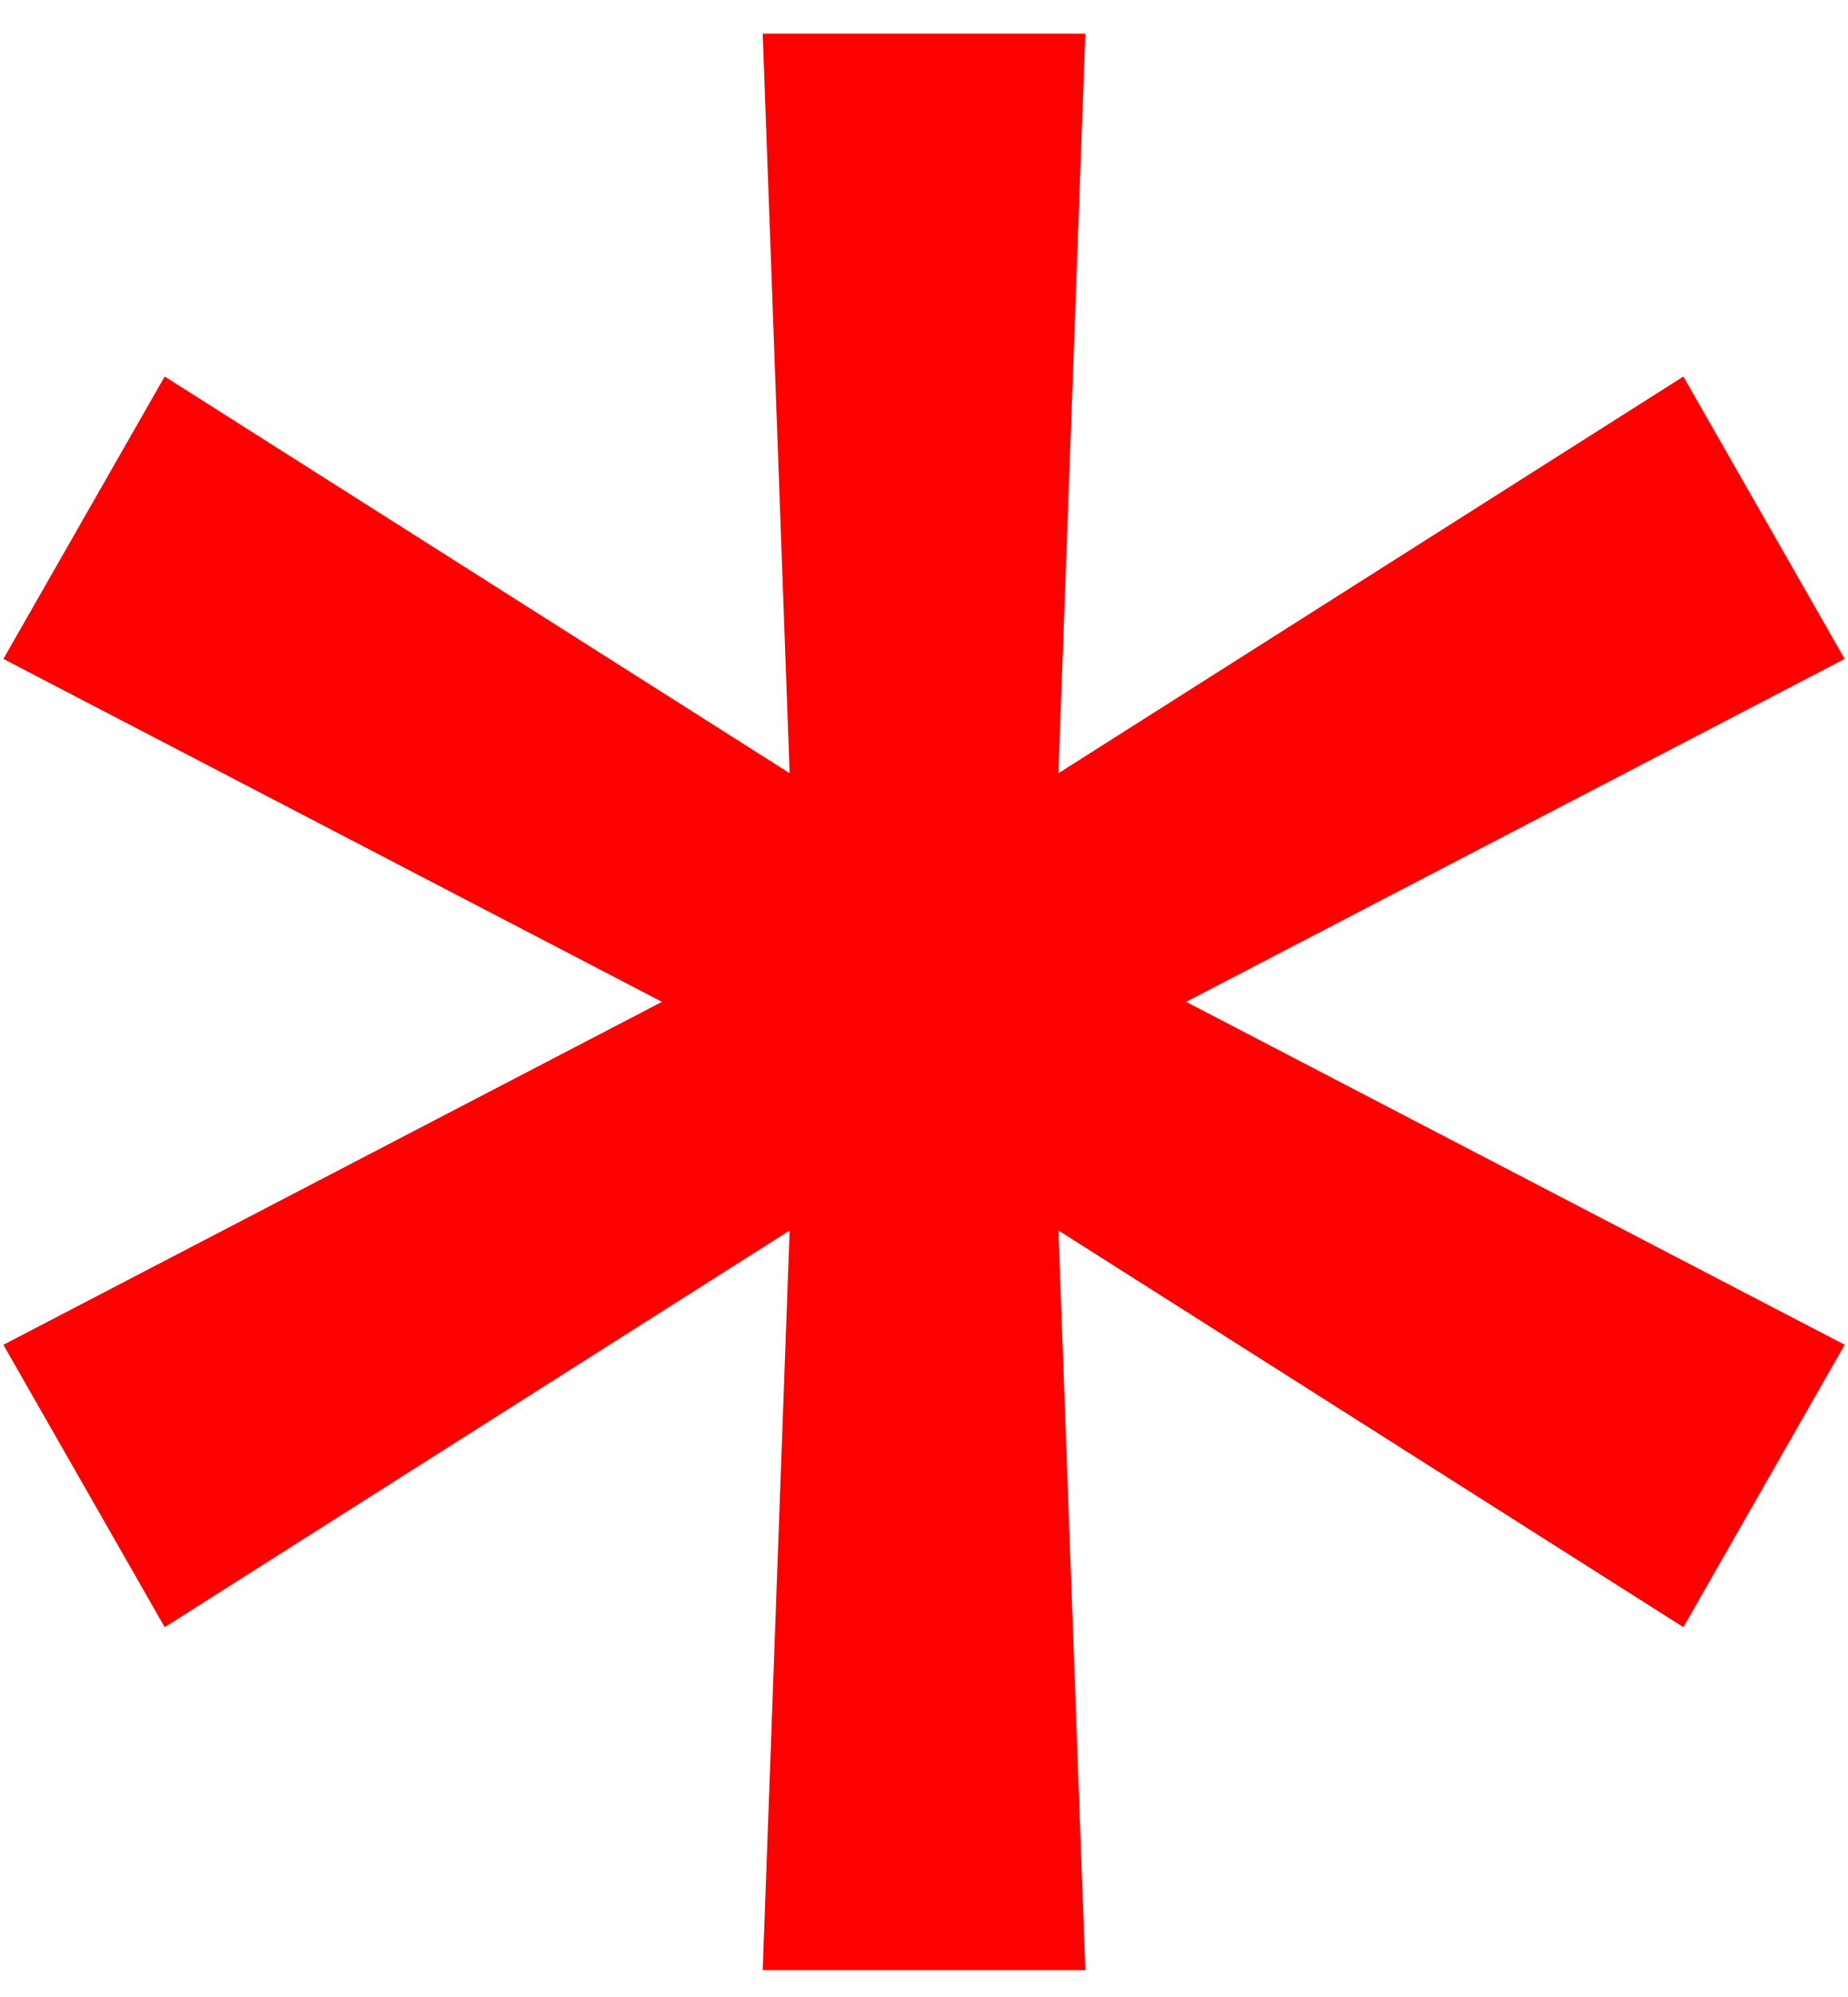
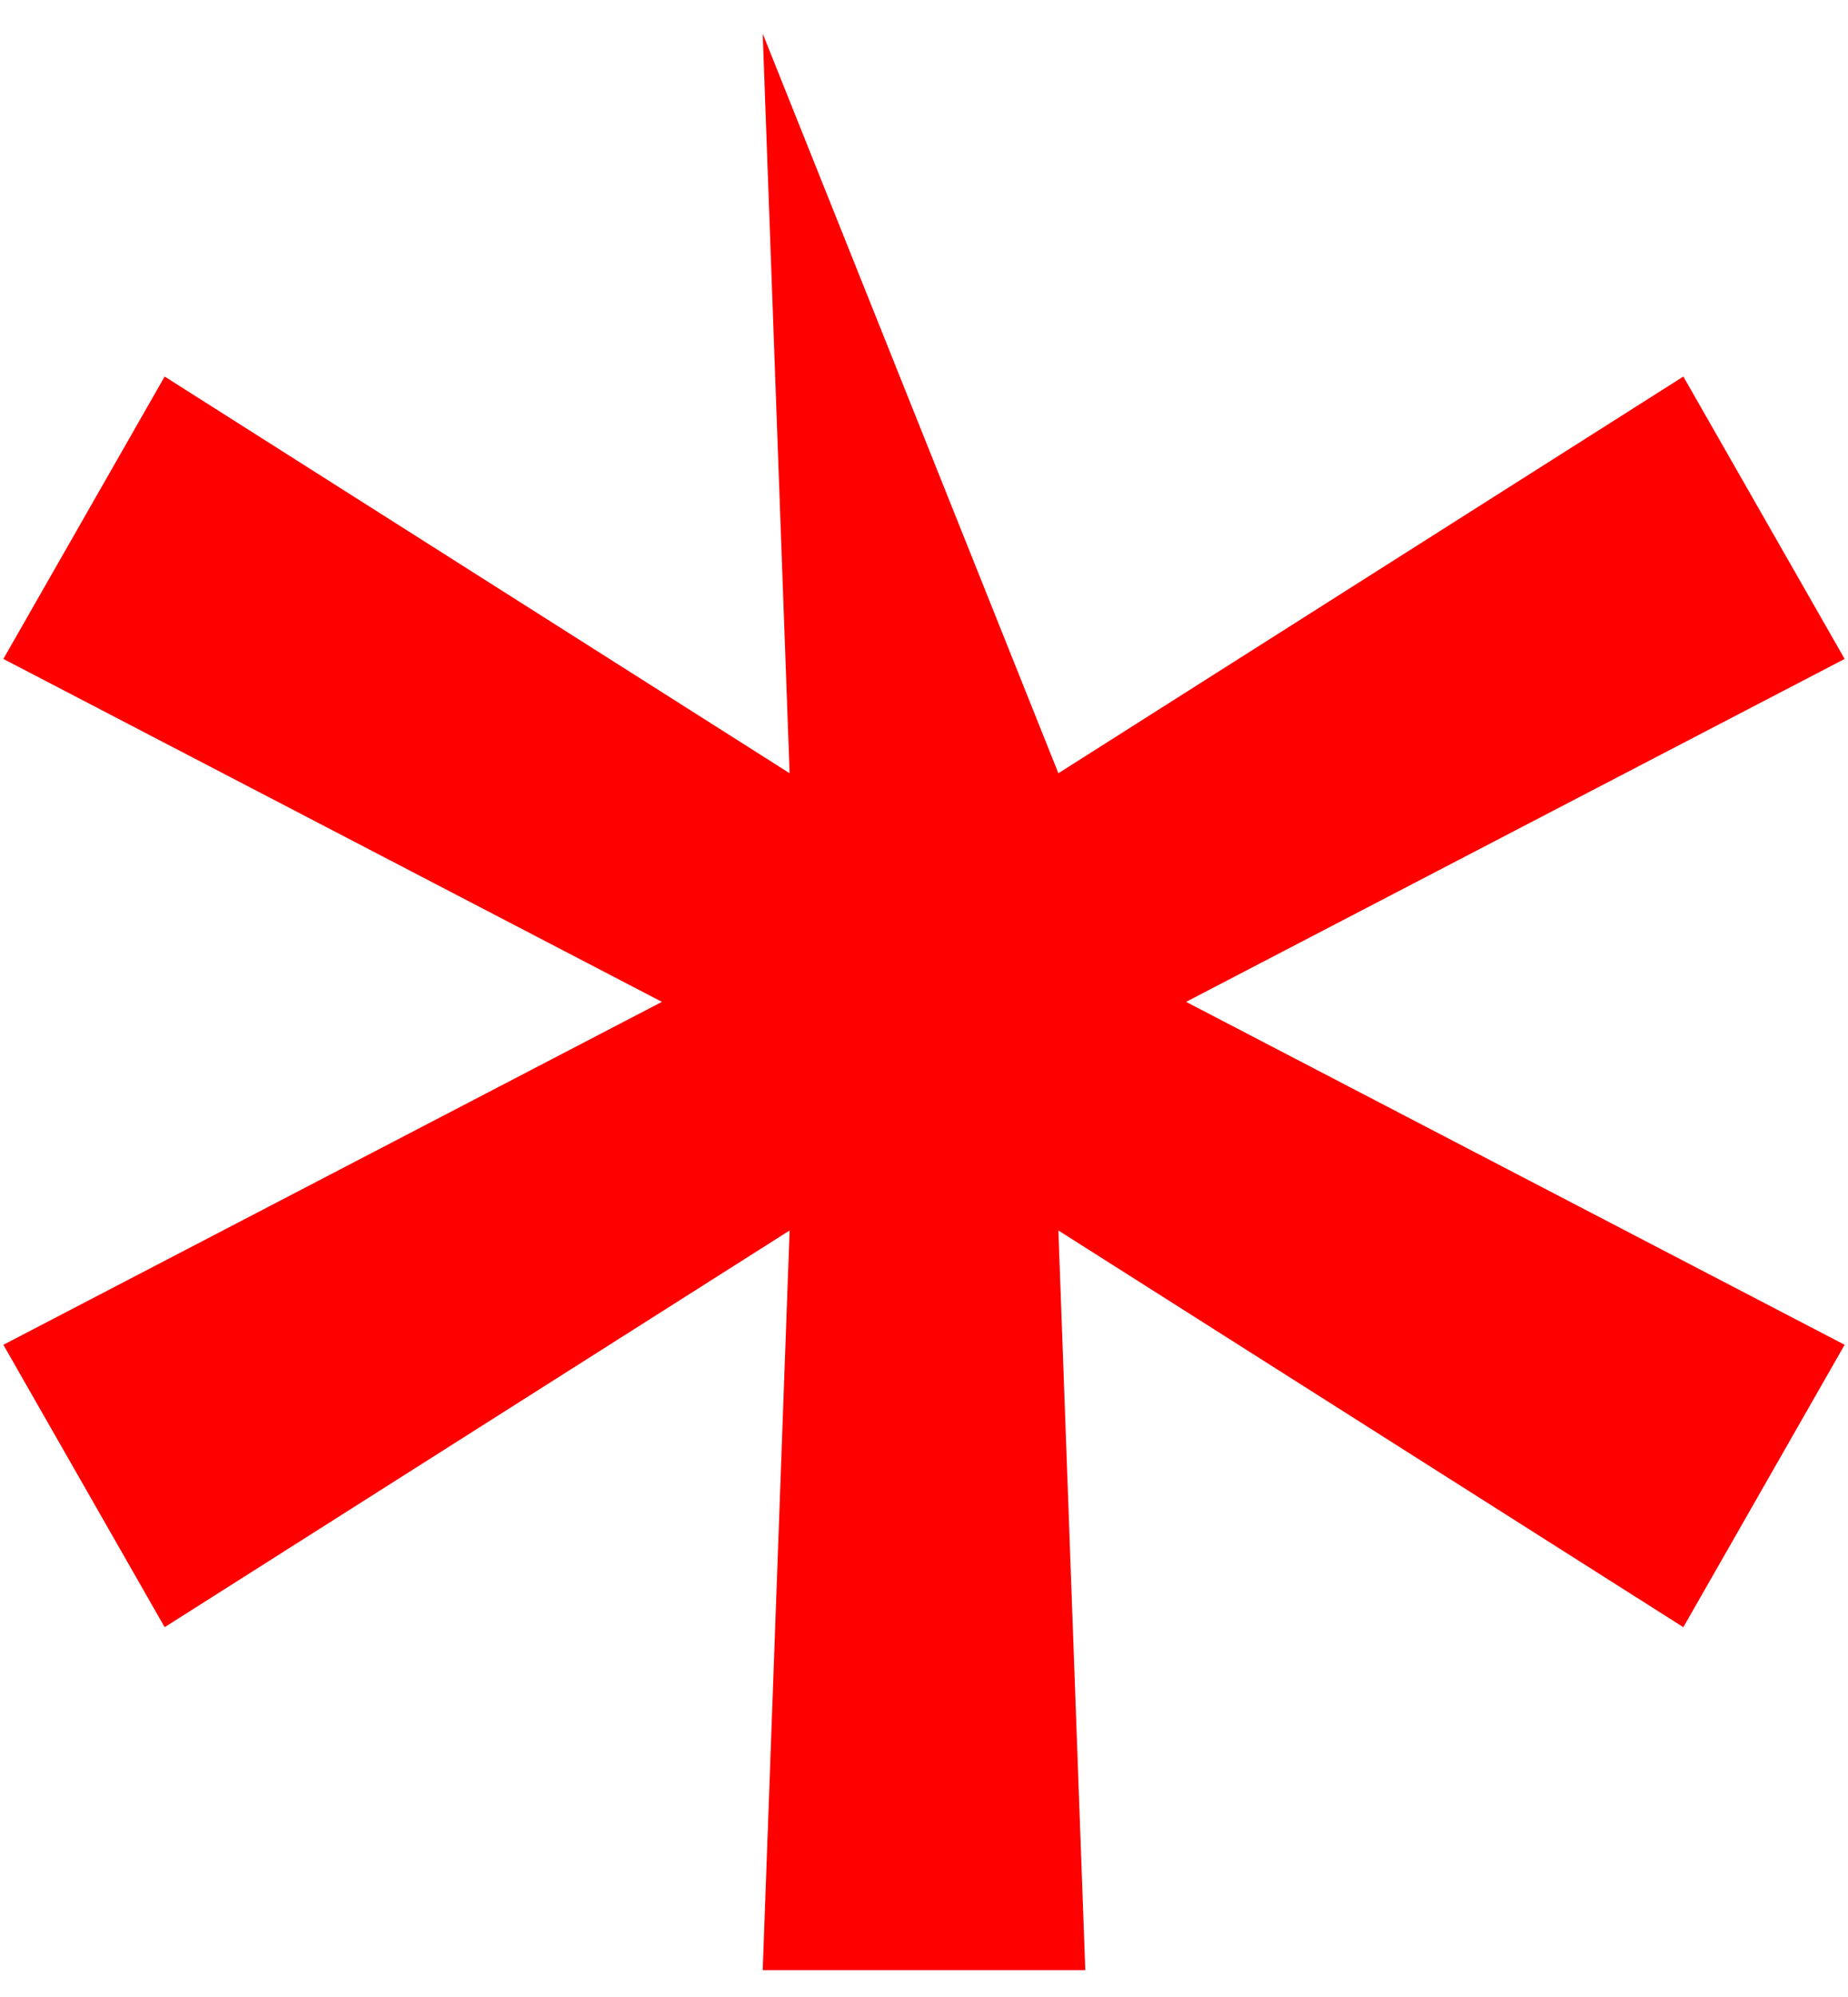
<svg xmlns="http://www.w3.org/2000/svg" width="50" height="54" viewBox="0 0 50 54" fill="none">
-   <path d="M20.636 53.273L21.364 33.273L4.455 44L0.091 36.364L17.909 27.091L0.091 17.818L4.455 10.182L21.364 20.909L20.636 0.909H29.364L28.636 20.909L45.545 10.182L49.909 17.818L32.091 27.091L49.909 36.364L45.545 44L28.636 33.273L29.364 53.273H20.636Z" fill="#FF0000" />
+   <path d="M20.636 53.273L21.364 33.273L4.455 44L0.091 36.364L17.909 27.091L0.091 17.818L4.455 10.182L21.364 20.909L20.636 0.909L28.636 20.909L45.545 10.182L49.909 17.818L32.091 27.091L49.909 36.364L45.545 44L28.636 33.273L29.364 53.273H20.636Z" fill="#FF0000" />
</svg>